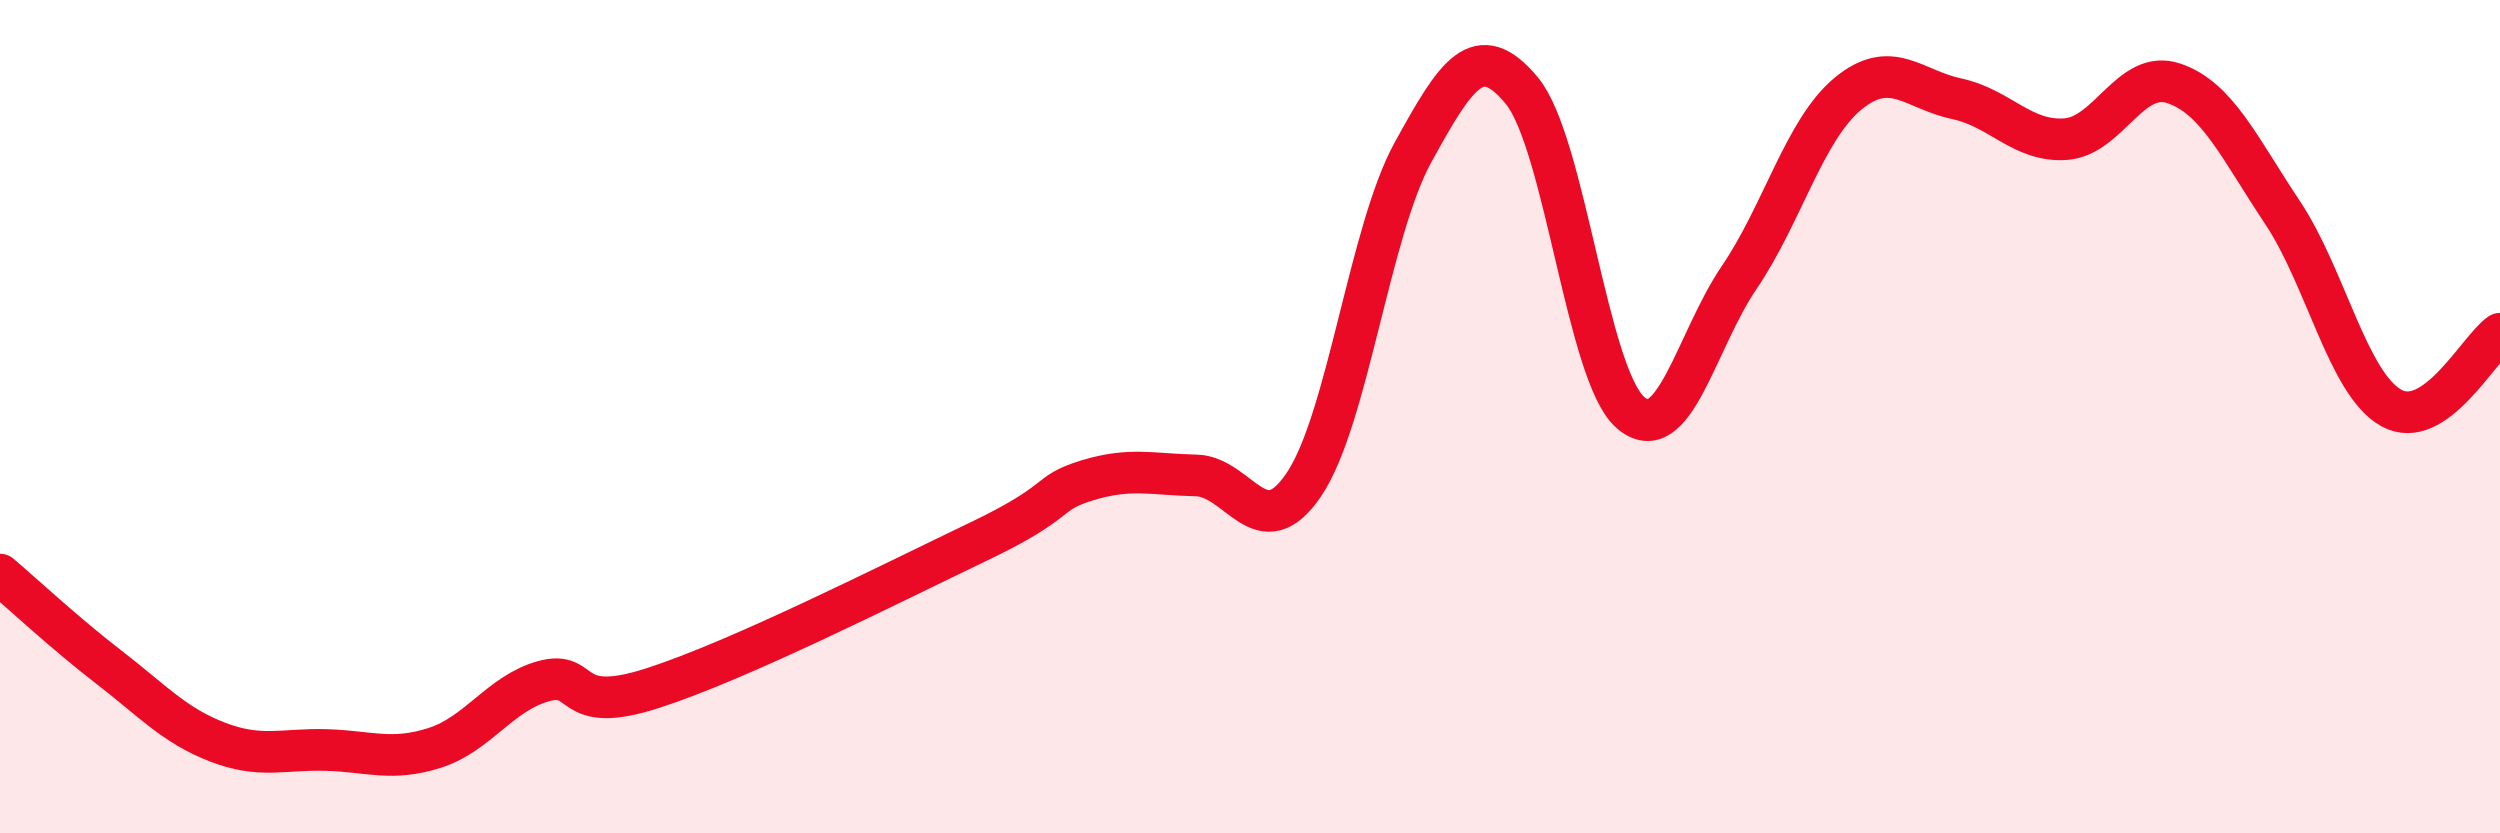
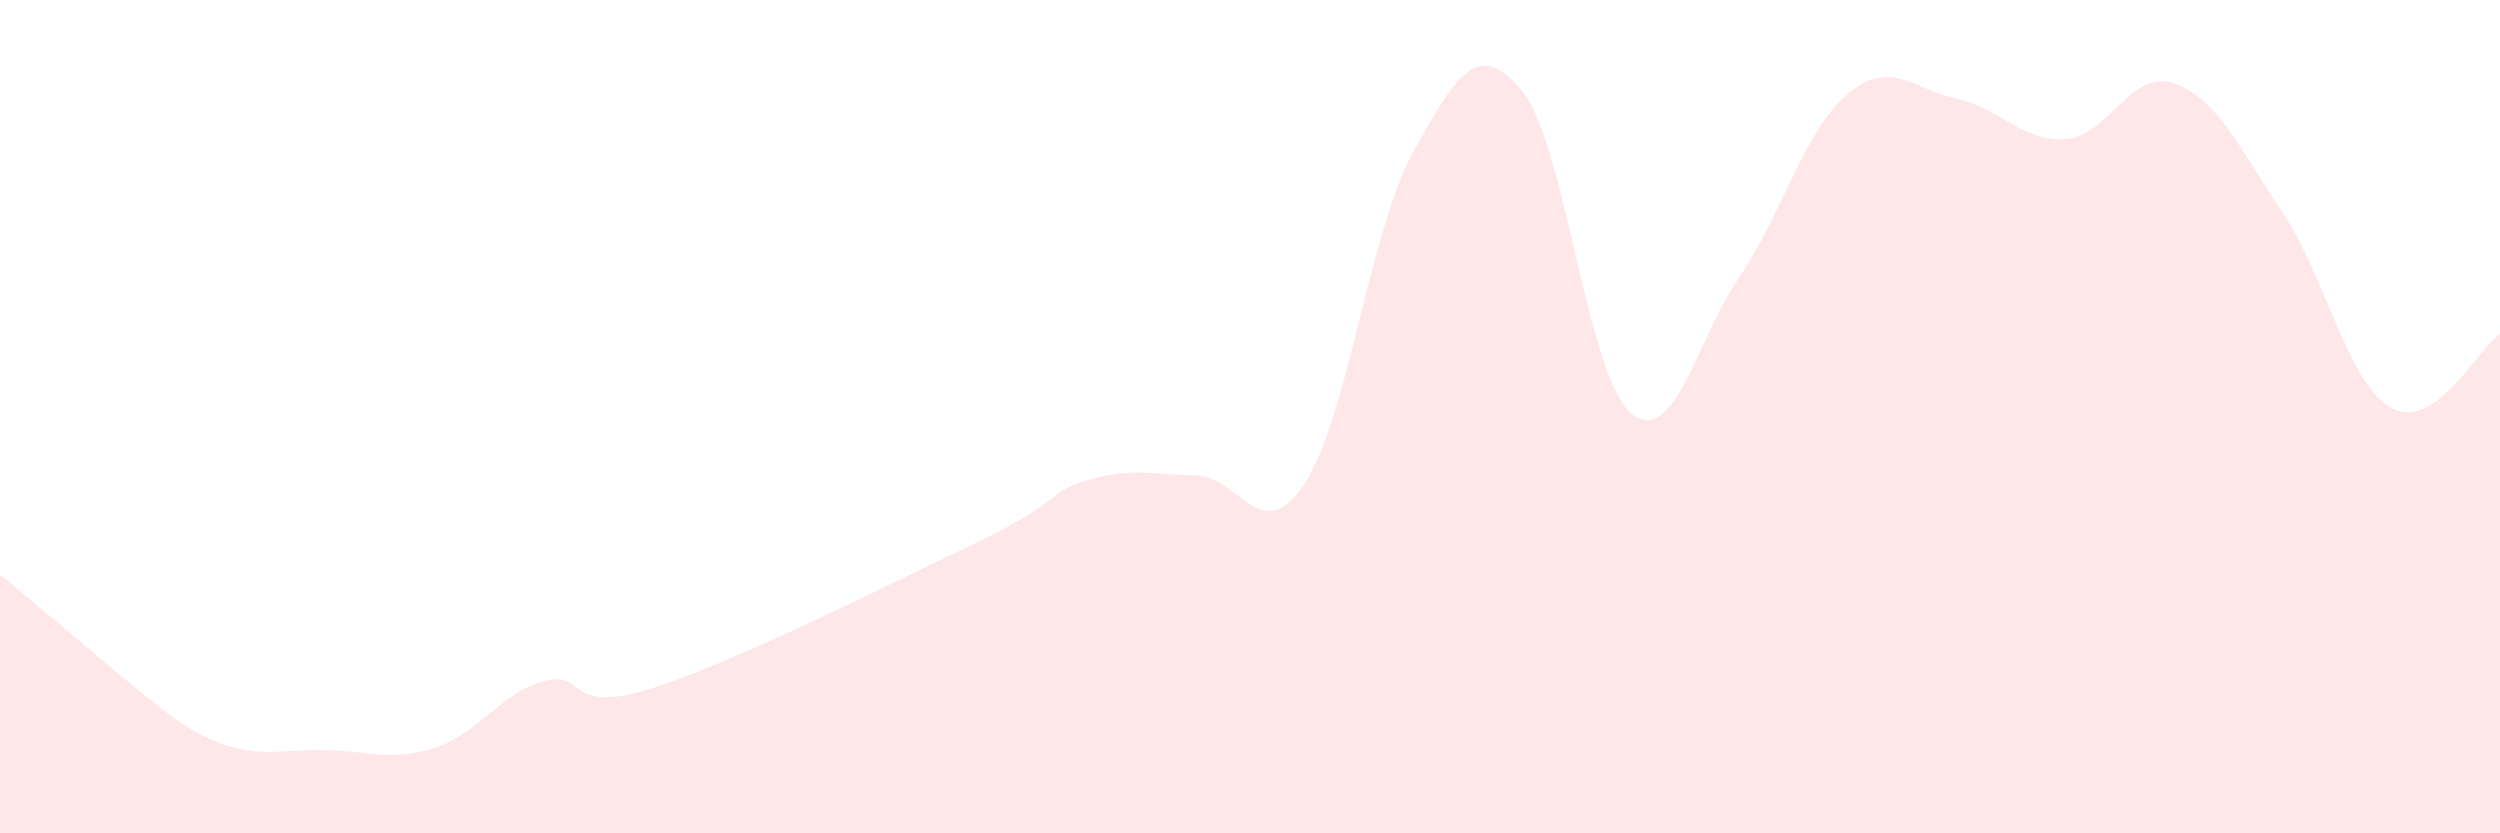
<svg xmlns="http://www.w3.org/2000/svg" width="60" height="20" viewBox="0 0 60 20">
-   <path d="M 0,13.79 C 0.52,14.23 1.57,15.21 2.61,16.01 C 3.65,16.81 4.18,17.41 5.22,17.81 C 6.26,18.21 6.79,17.97 7.83,18 C 8.87,18.03 9.39,18.28 10.43,17.95 C 11.47,17.62 12,16.64 13.04,16.35 C 14.08,16.06 13.56,17.19 15.65,16.52 C 17.74,15.85 21.39,14 23.48,13 C 25.57,12 25.05,11.85 26.09,11.53 C 27.13,11.21 27.66,11.39 28.7,11.41 C 29.74,11.43 30.26,13.17 31.3,11.62 C 32.34,10.07 32.87,5.55 33.91,3.66 C 34.95,1.77 35.48,0.92 36.52,2.17 C 37.56,3.42 38.09,9 39.13,9.9 C 40.17,10.8 40.7,8.19 41.74,6.66 C 42.78,5.13 43.31,3.11 44.35,2.25 C 45.39,1.39 45.92,2.15 46.96,2.37 C 48,2.59 48.53,3.41 49.57,3.34 C 50.61,3.27 51.13,1.65 52.17,2 C 53.21,2.35 53.74,3.54 54.78,5.1 C 55.82,6.66 56.35,9.21 57.39,9.79 C 58.43,10.37 59.48,8.37 60,8.01L60 20L0 20Z" fill="#EB0A25" opacity="0.1" stroke-linecap="round" stroke-linejoin="round" />
-   <path d="M 0,13.79 C 0.52,14.23 1.57,15.21 2.61,16.01 C 3.65,16.81 4.18,17.41 5.22,17.81 C 6.26,18.21 6.79,17.97 7.83,18 C 8.87,18.03 9.39,18.28 10.43,17.95 C 11.47,17.62 12,16.64 13.04,16.35 C 14.08,16.06 13.56,17.19 15.65,16.52 C 17.74,15.85 21.39,14 23.48,13 C 25.57,12 25.05,11.85 26.09,11.53 C 27.13,11.21 27.66,11.39 28.7,11.41 C 29.74,11.43 30.26,13.17 31.3,11.62 C 32.34,10.07 32.87,5.55 33.91,3.66 C 34.95,1.77 35.48,0.92 36.52,2.17 C 37.56,3.42 38.09,9 39.13,9.9 C 40.17,10.8 40.7,8.19 41.74,6.66 C 42.78,5.13 43.31,3.11 44.35,2.25 C 45.39,1.39 45.92,2.15 46.96,2.37 C 48,2.59 48.53,3.41 49.57,3.34 C 50.61,3.27 51.13,1.65 52.17,2 C 53.21,2.35 53.74,3.54 54.78,5.1 C 55.82,6.66 56.35,9.21 57.39,9.79 C 58.43,10.37 59.48,8.37 60,8.01" stroke="#EB0A25" stroke-width="1" fill="none" stroke-linecap="round" stroke-linejoin="round" />
+   <path d="M 0,13.79 C 3.65,16.81 4.18,17.41 5.22,17.81 C 6.26,18.21 6.79,17.97 7.83,18 C 8.87,18.03 9.39,18.28 10.43,17.95 C 11.47,17.62 12,16.64 13.04,16.35 C 14.08,16.06 13.56,17.19 15.65,16.52 C 17.74,15.85 21.39,14 23.48,13 C 25.57,12 25.05,11.85 26.09,11.53 C 27.13,11.21 27.66,11.39 28.7,11.41 C 29.74,11.43 30.26,13.17 31.3,11.62 C 32.34,10.07 32.87,5.55 33.91,3.66 C 34.95,1.77 35.48,0.92 36.52,2.17 C 37.56,3.42 38.09,9 39.13,9.9 C 40.17,10.8 40.7,8.19 41.74,6.66 C 42.78,5.13 43.31,3.11 44.35,2.25 C 45.39,1.39 45.92,2.15 46.96,2.37 C 48,2.59 48.53,3.41 49.57,3.34 C 50.61,3.27 51.13,1.65 52.17,2 C 53.21,2.35 53.74,3.54 54.78,5.1 C 55.82,6.66 56.35,9.21 57.39,9.79 C 58.43,10.37 59.48,8.37 60,8.01L60 20L0 20Z" fill="#EB0A25" opacity="0.1" stroke-linecap="round" stroke-linejoin="round" />
</svg>